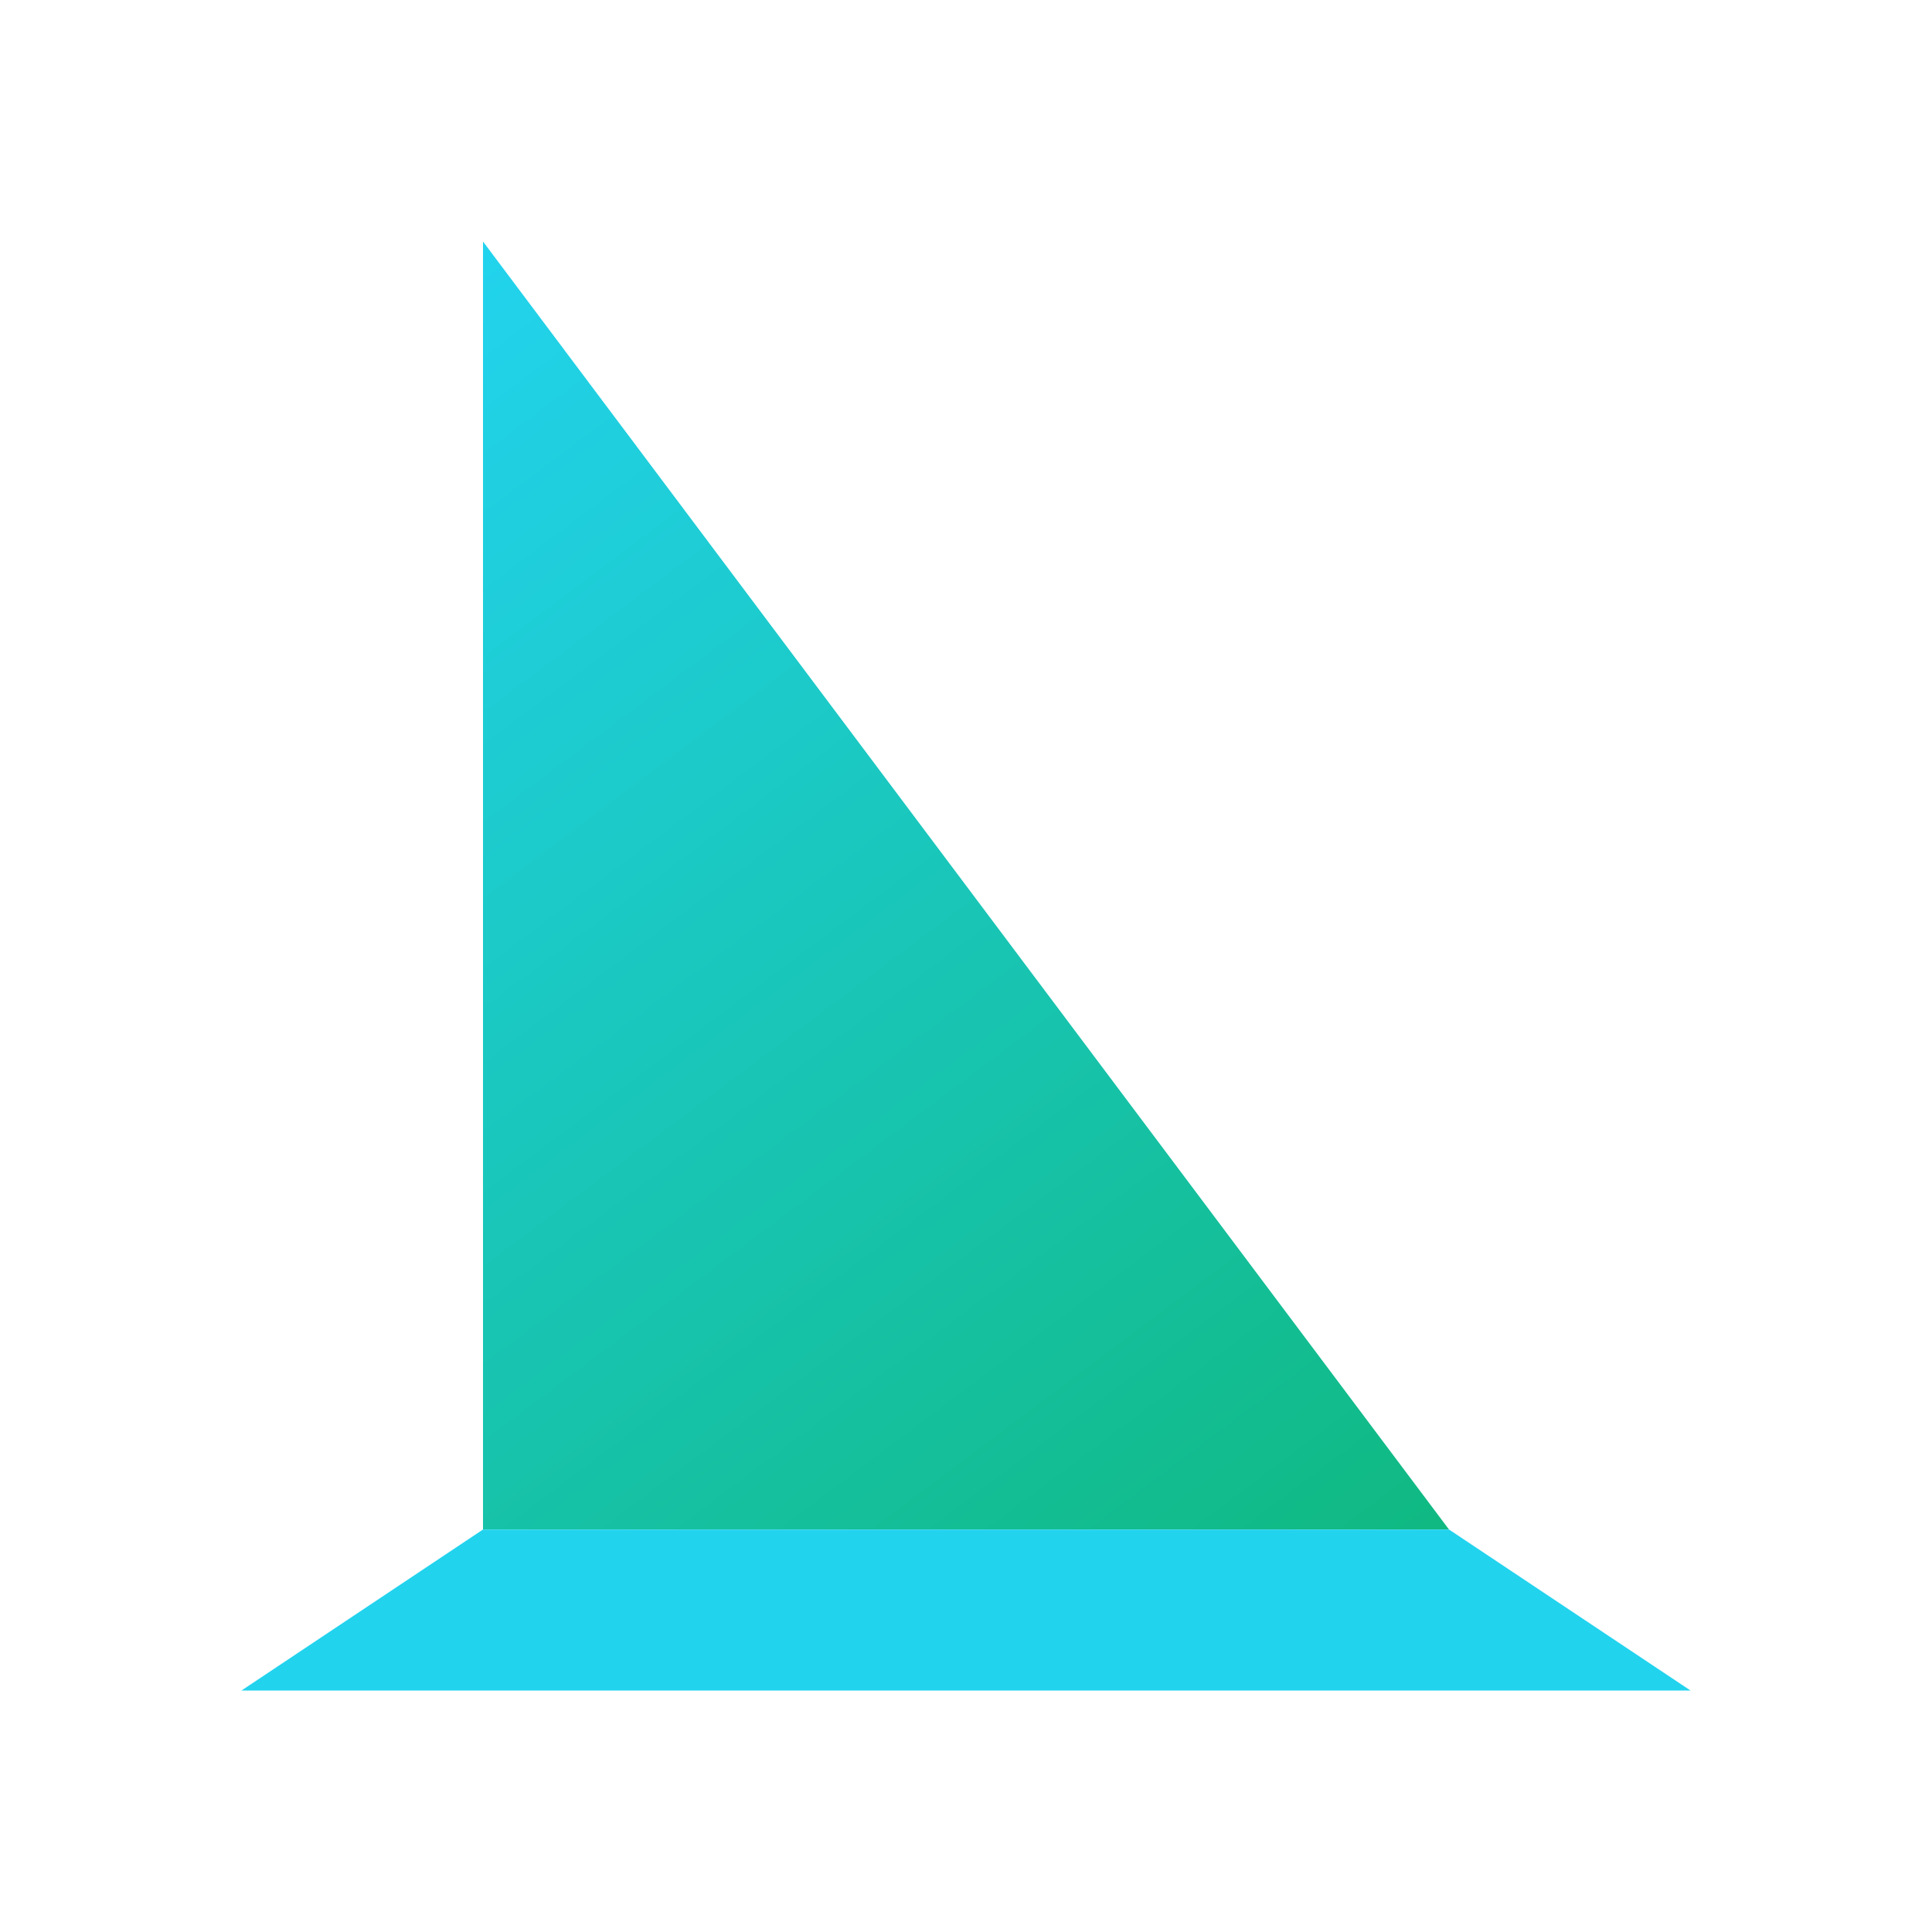
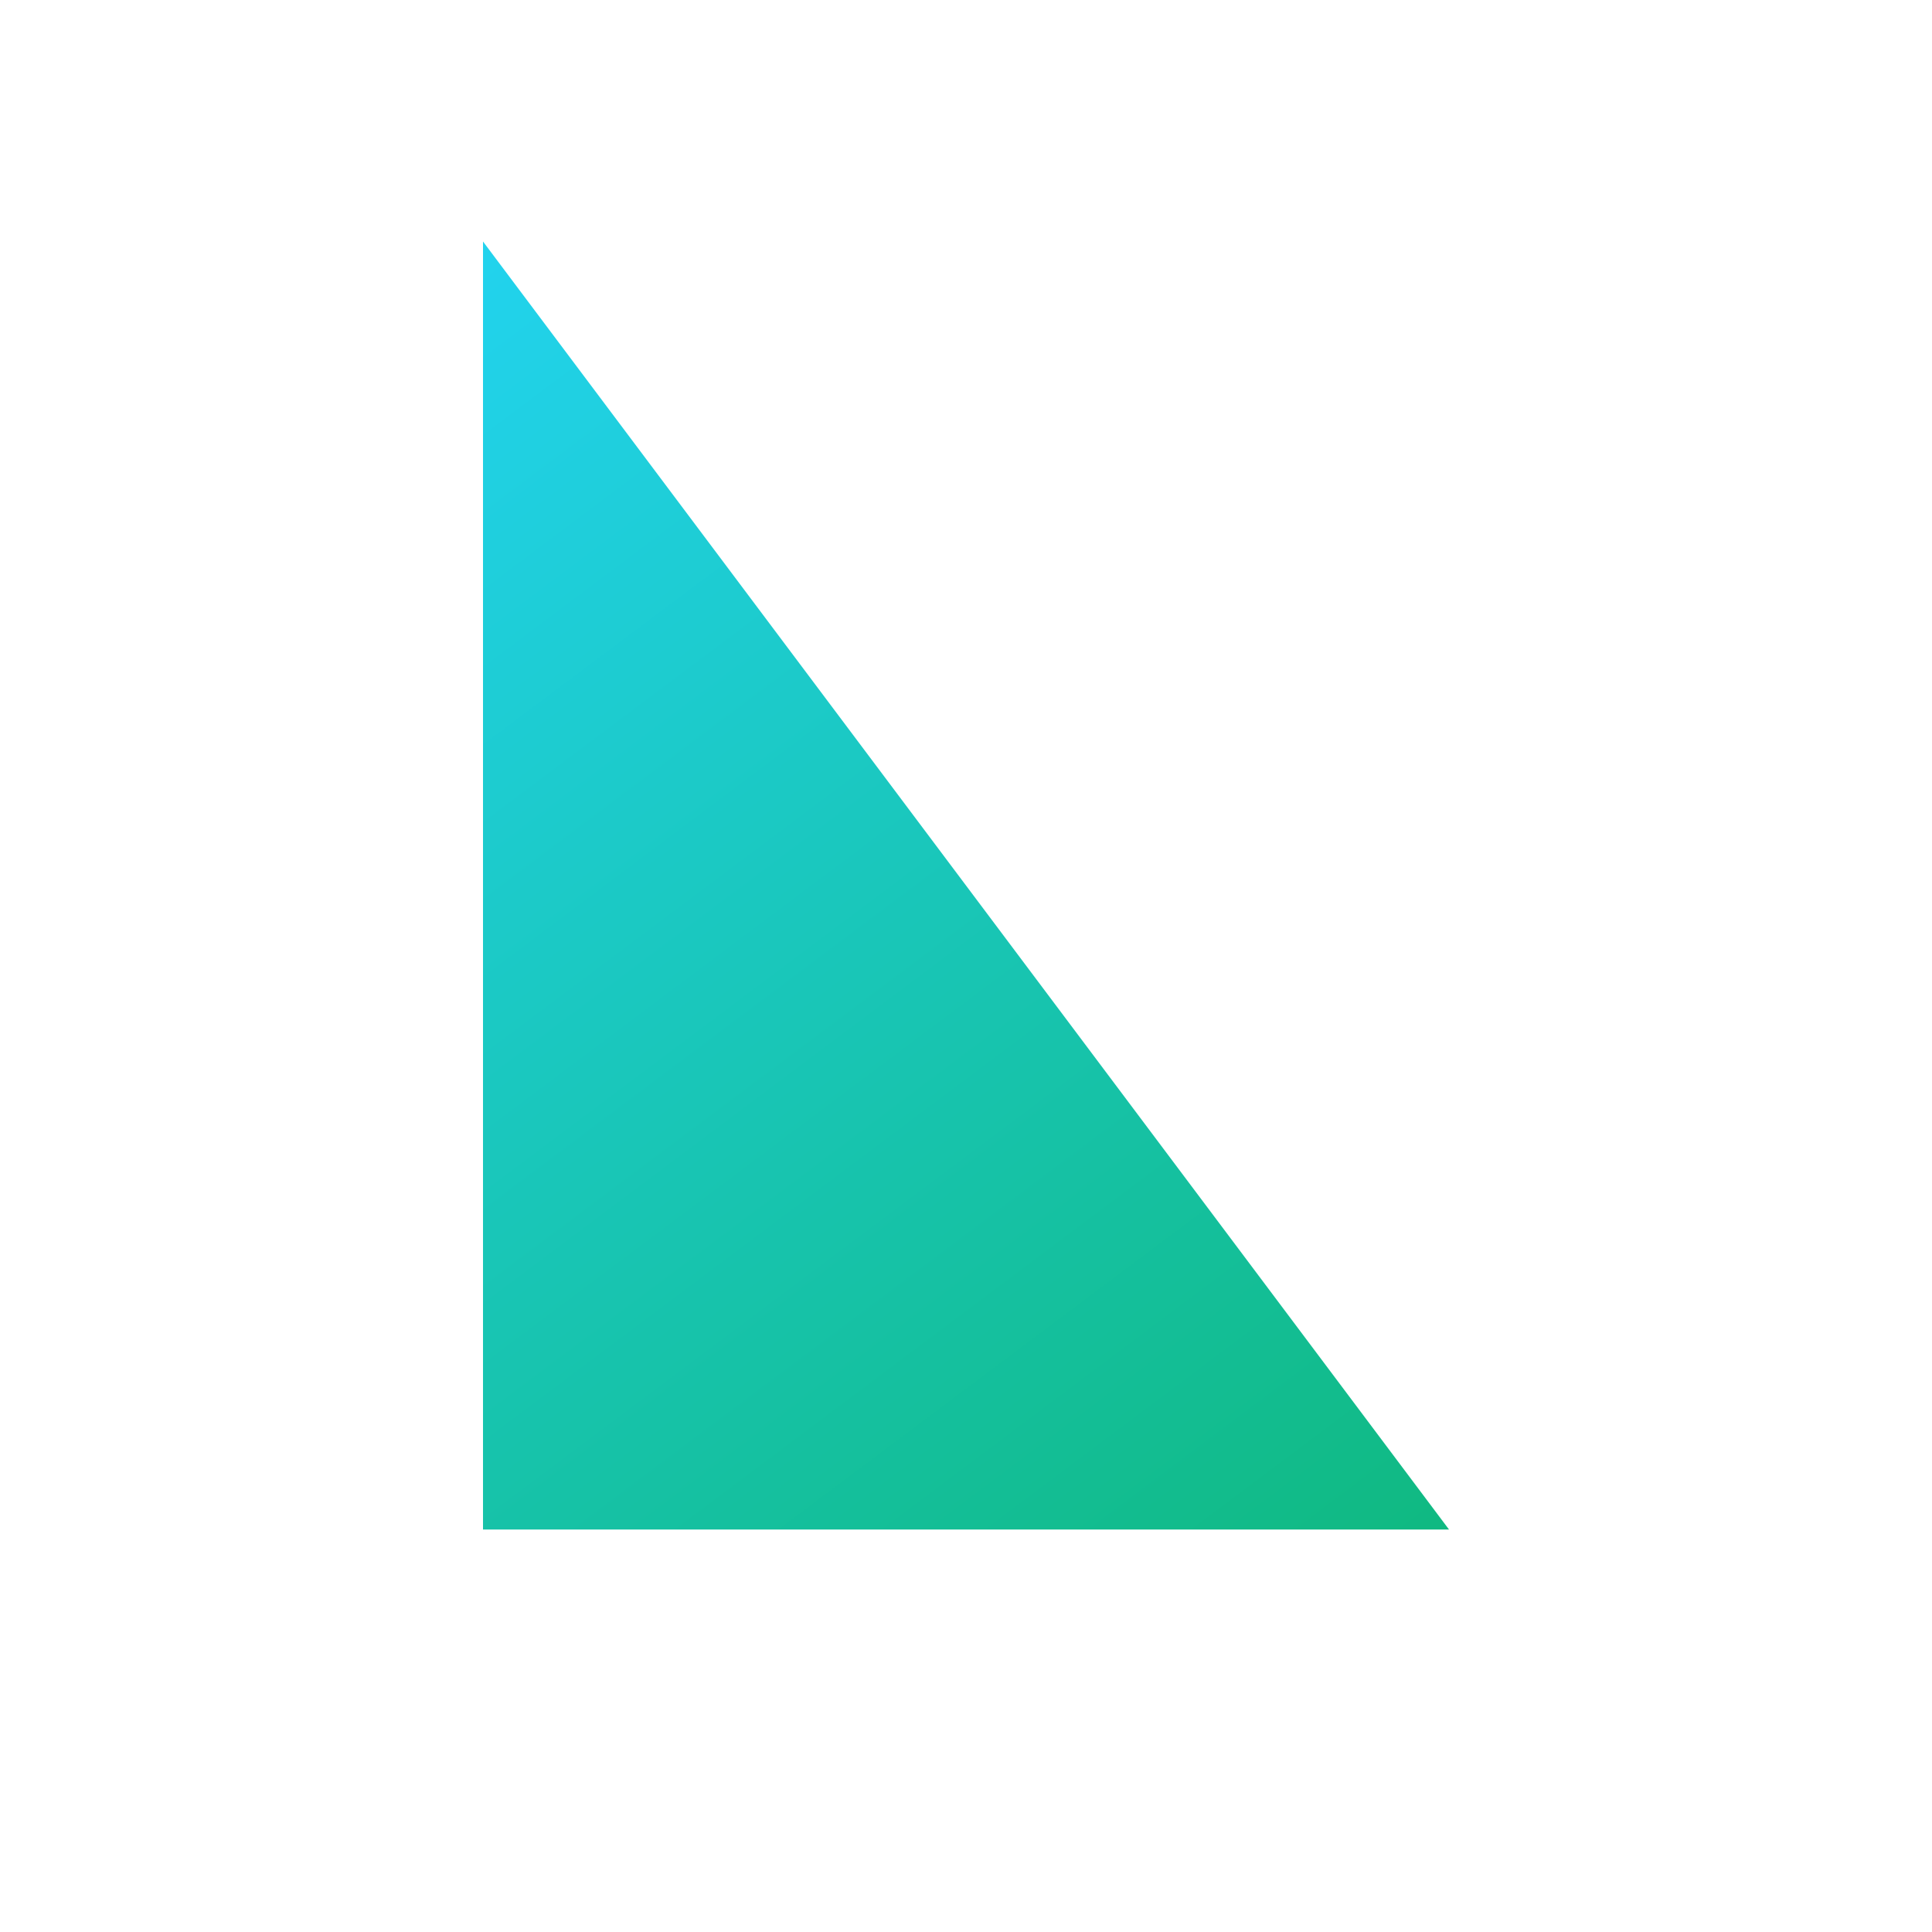
<svg xmlns="http://www.w3.org/2000/svg" width="512" height="512" viewBox="0 0 48 48" fill="none">
-   <path d="M12 38L12 6L36 38H12Z" fill="url(#sail-gradient)" />
-   <path d="M6 42L12 38H36L42 42H6Z" fill="#22d3ee" />
+   <path d="M12 38L12 6L36 38Z" fill="url(#sail-gradient)" />
  <defs>
    <linearGradient id="sail-gradient" x1="12" y1="6" x2="36" y2="38" gradientUnits="userSpaceOnUse">
      <stop stop-color="#22d3ee" />
      <stop offset="1" stop-color="#10b981" />
    </linearGradient>
  </defs>
</svg>